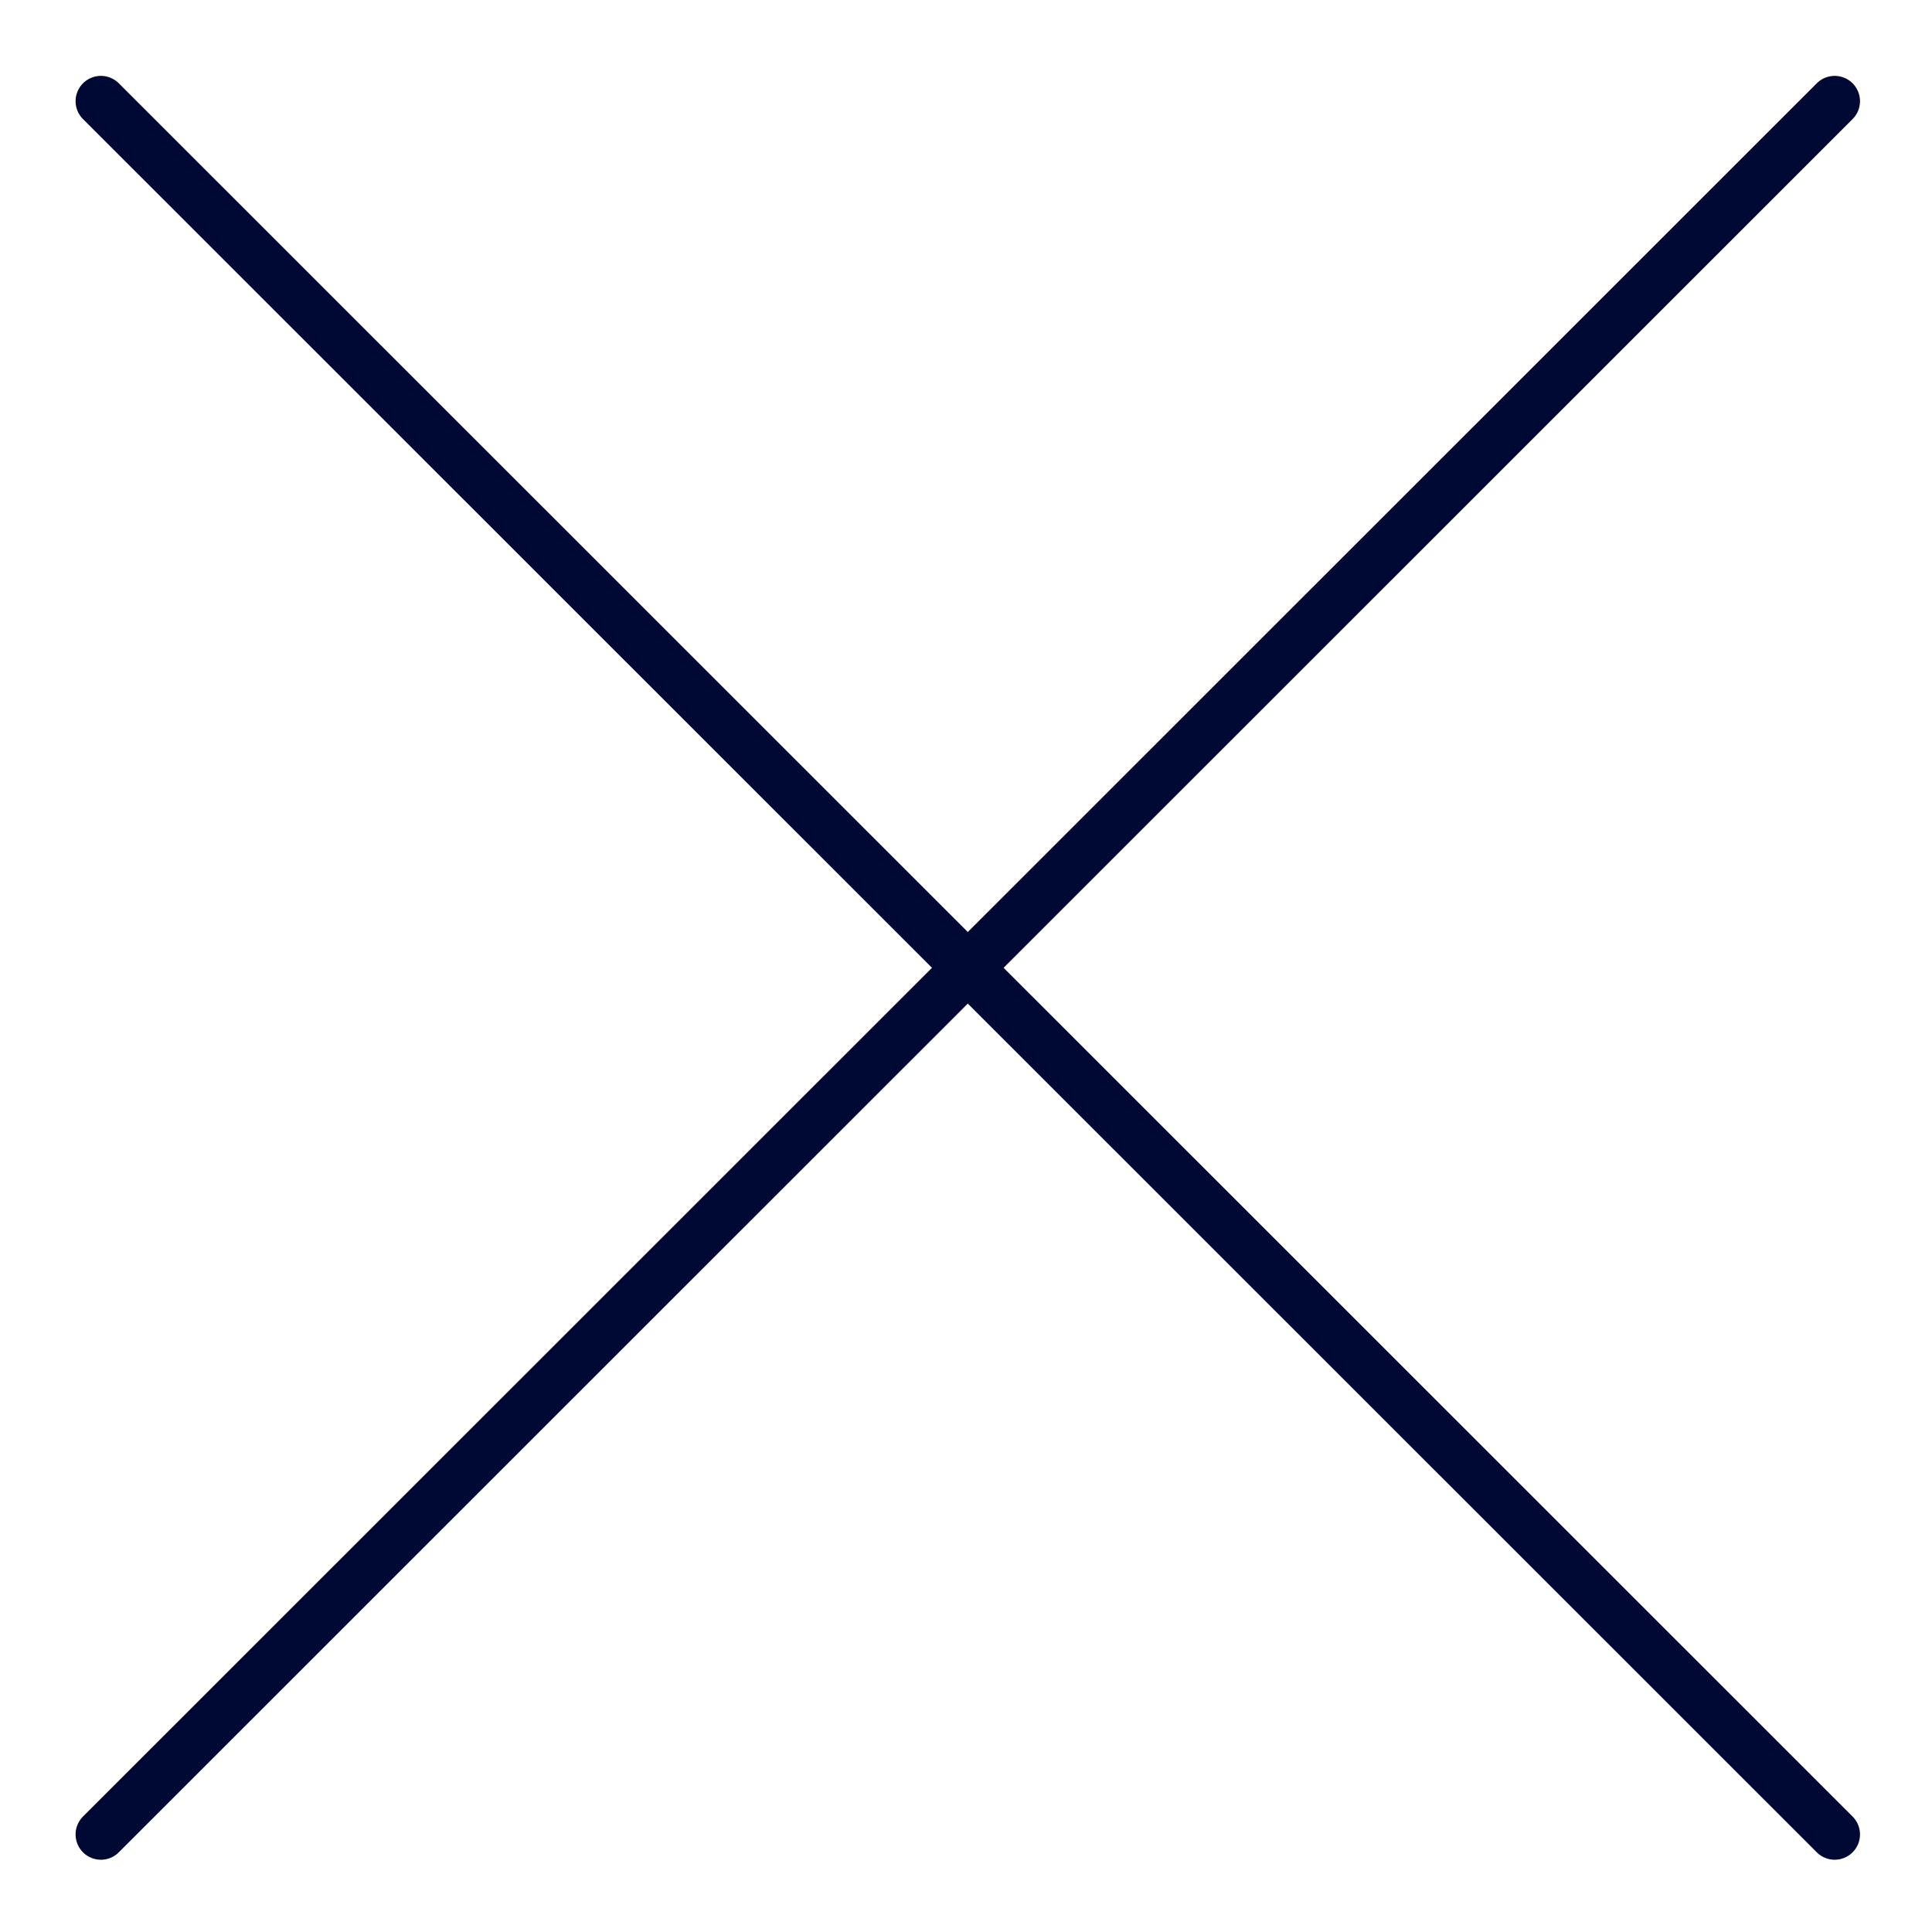
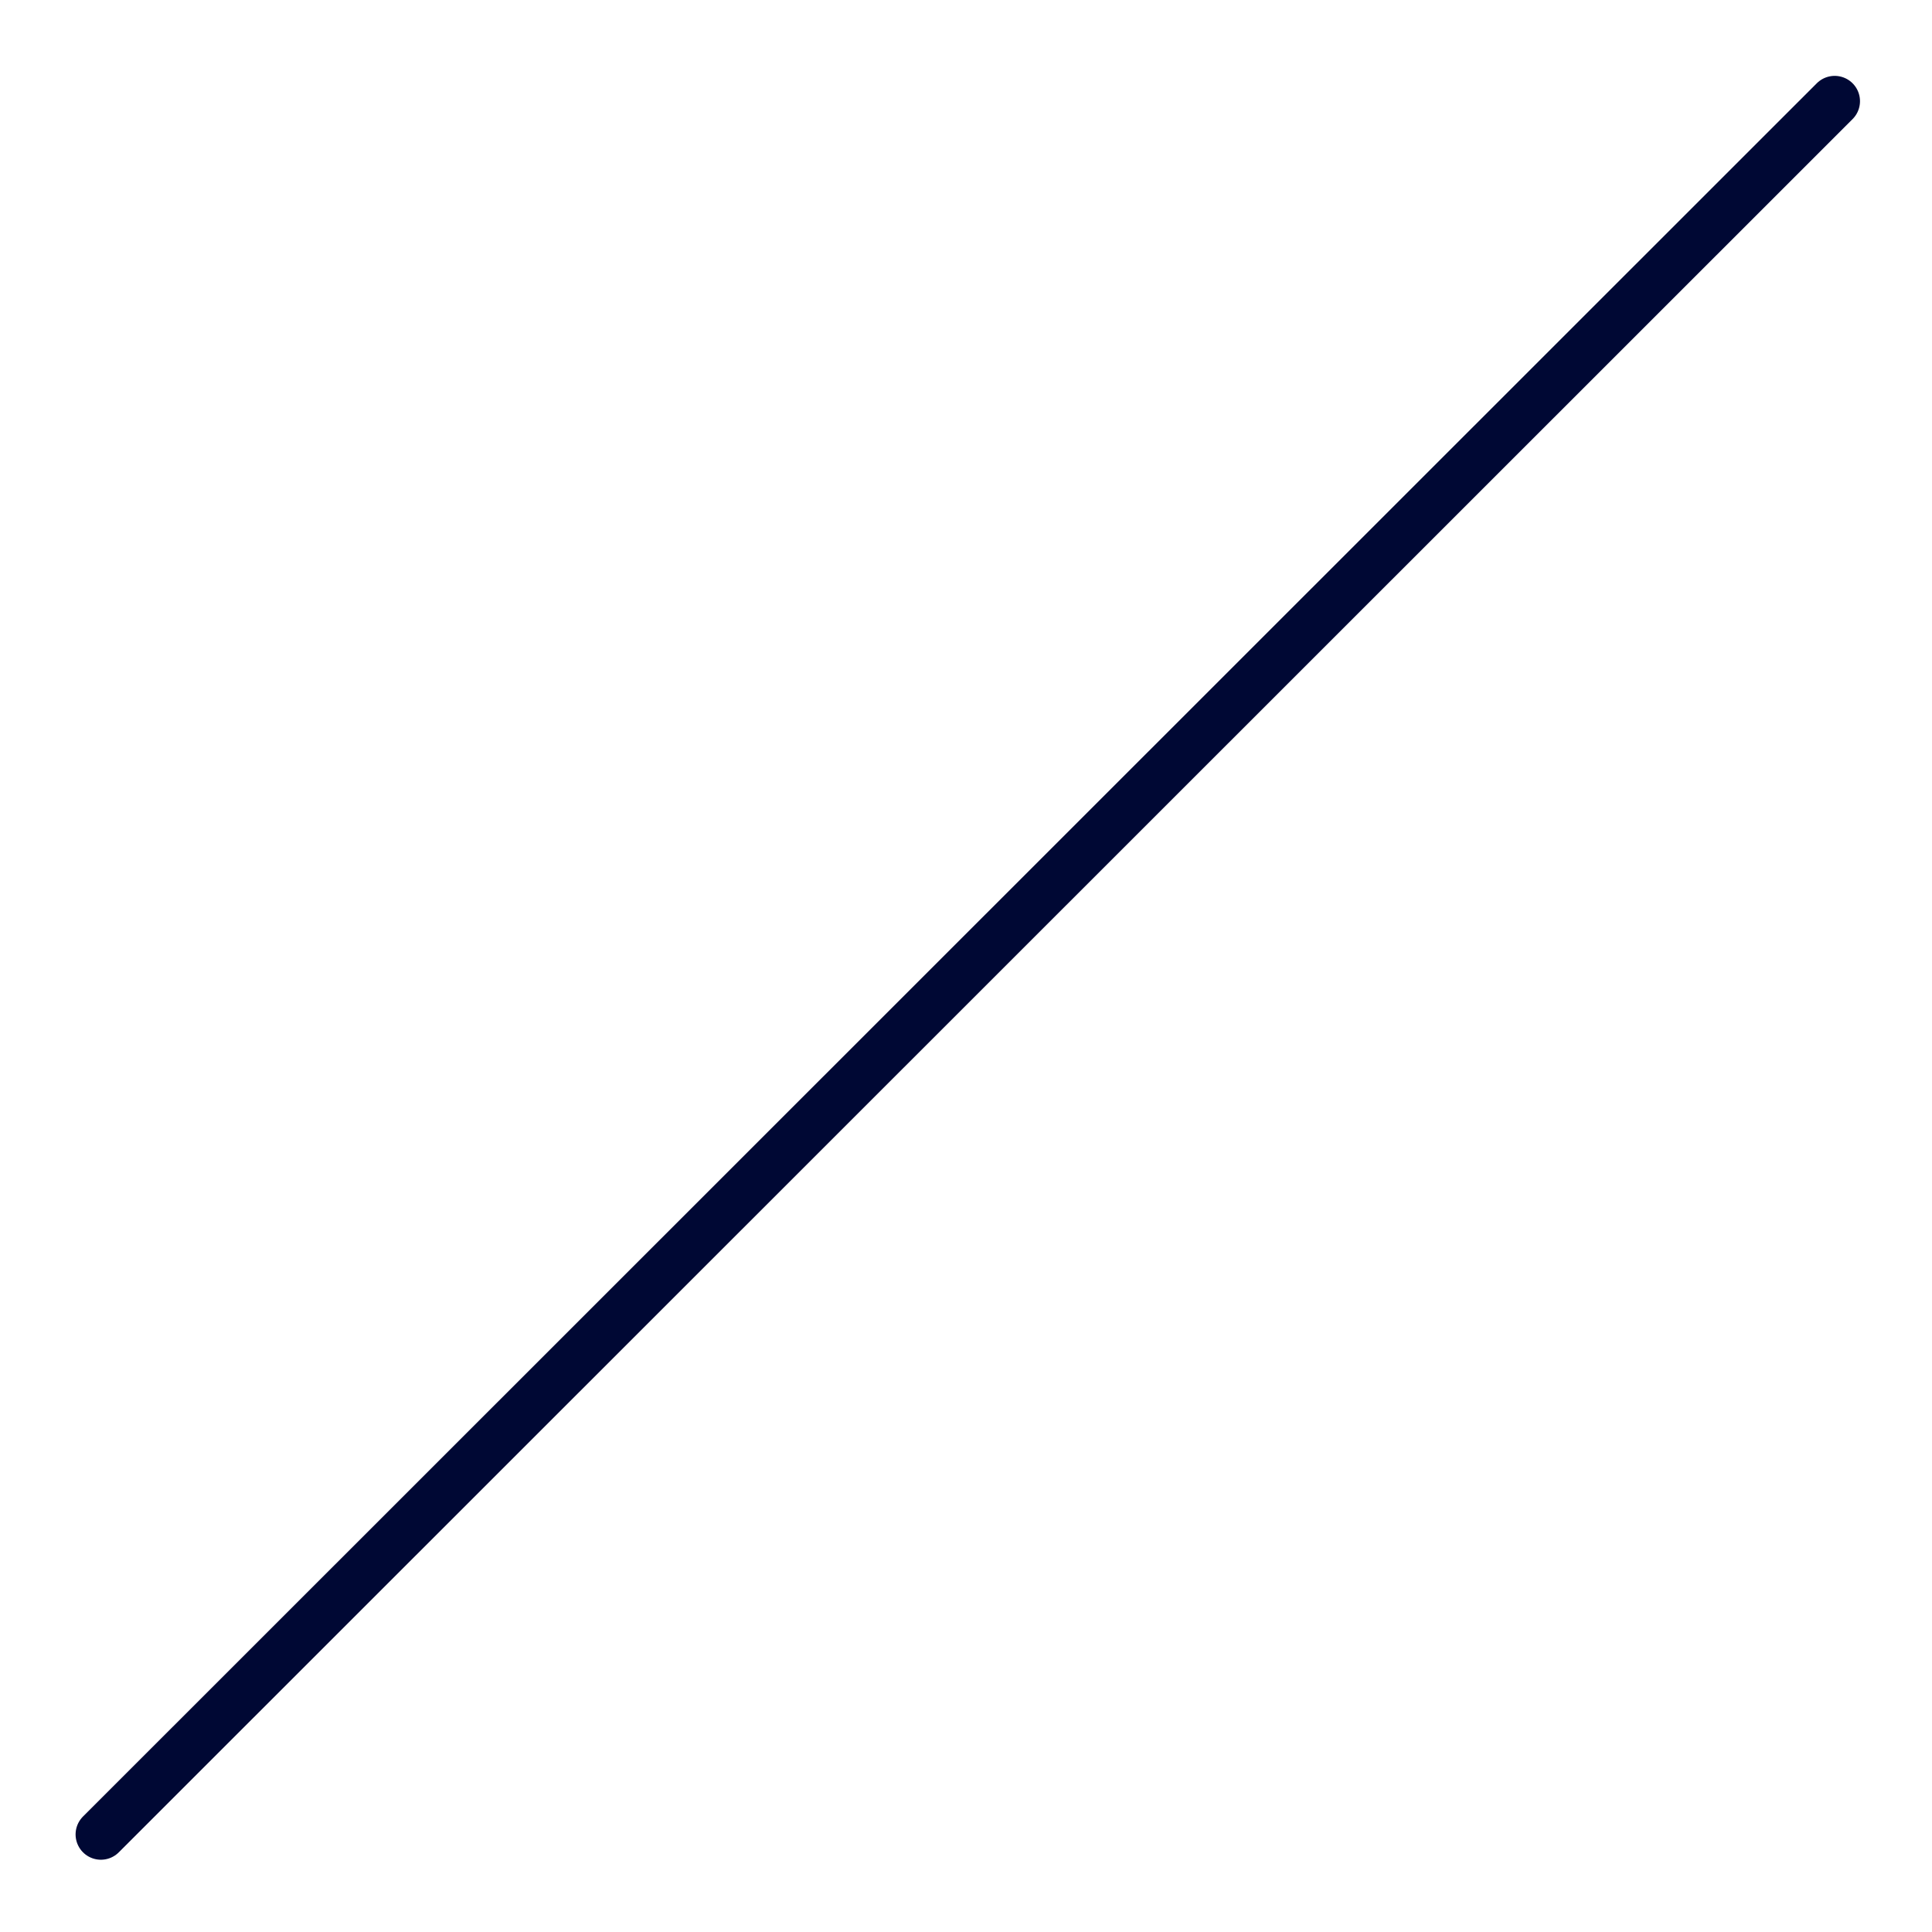
<svg xmlns="http://www.w3.org/2000/svg" viewBox="0 0 512 512" version="1.1" width="50px" height="50px" xml:space="preserve" fill="#000000">
  <g id="SVGRepo_bgCarrier" stroke-width="0" />
  <g id="SVGRepo_tracerCarrier" stroke-linecap="round" stroke-linejoin="round" />
  <g id="SVGRepo_iconCarrier">
    <g id="_x37_12-_close__x2C__cross__x2C__cancel__x2C_">
      <g>
        <line style="fill:none;stroke:#000834;stroke-width:13.417;stroke-linecap:round;stroke-linejoin:round;stroke-miterlimit:2.613;" x1="486.21" x2="26.739" y1="26.814" y2="486.139" />
-         <line style="fill:none;stroke:#000834;stroke-width:13.417;stroke-linecap:round;stroke-linejoin:round;stroke-miterlimit:2.613;" x1="486.21" x2="26.739" y1="486.139" y2="26.814" />
      </g>
    </g>
    <g id="Layer_1" />
  </g>
</svg>